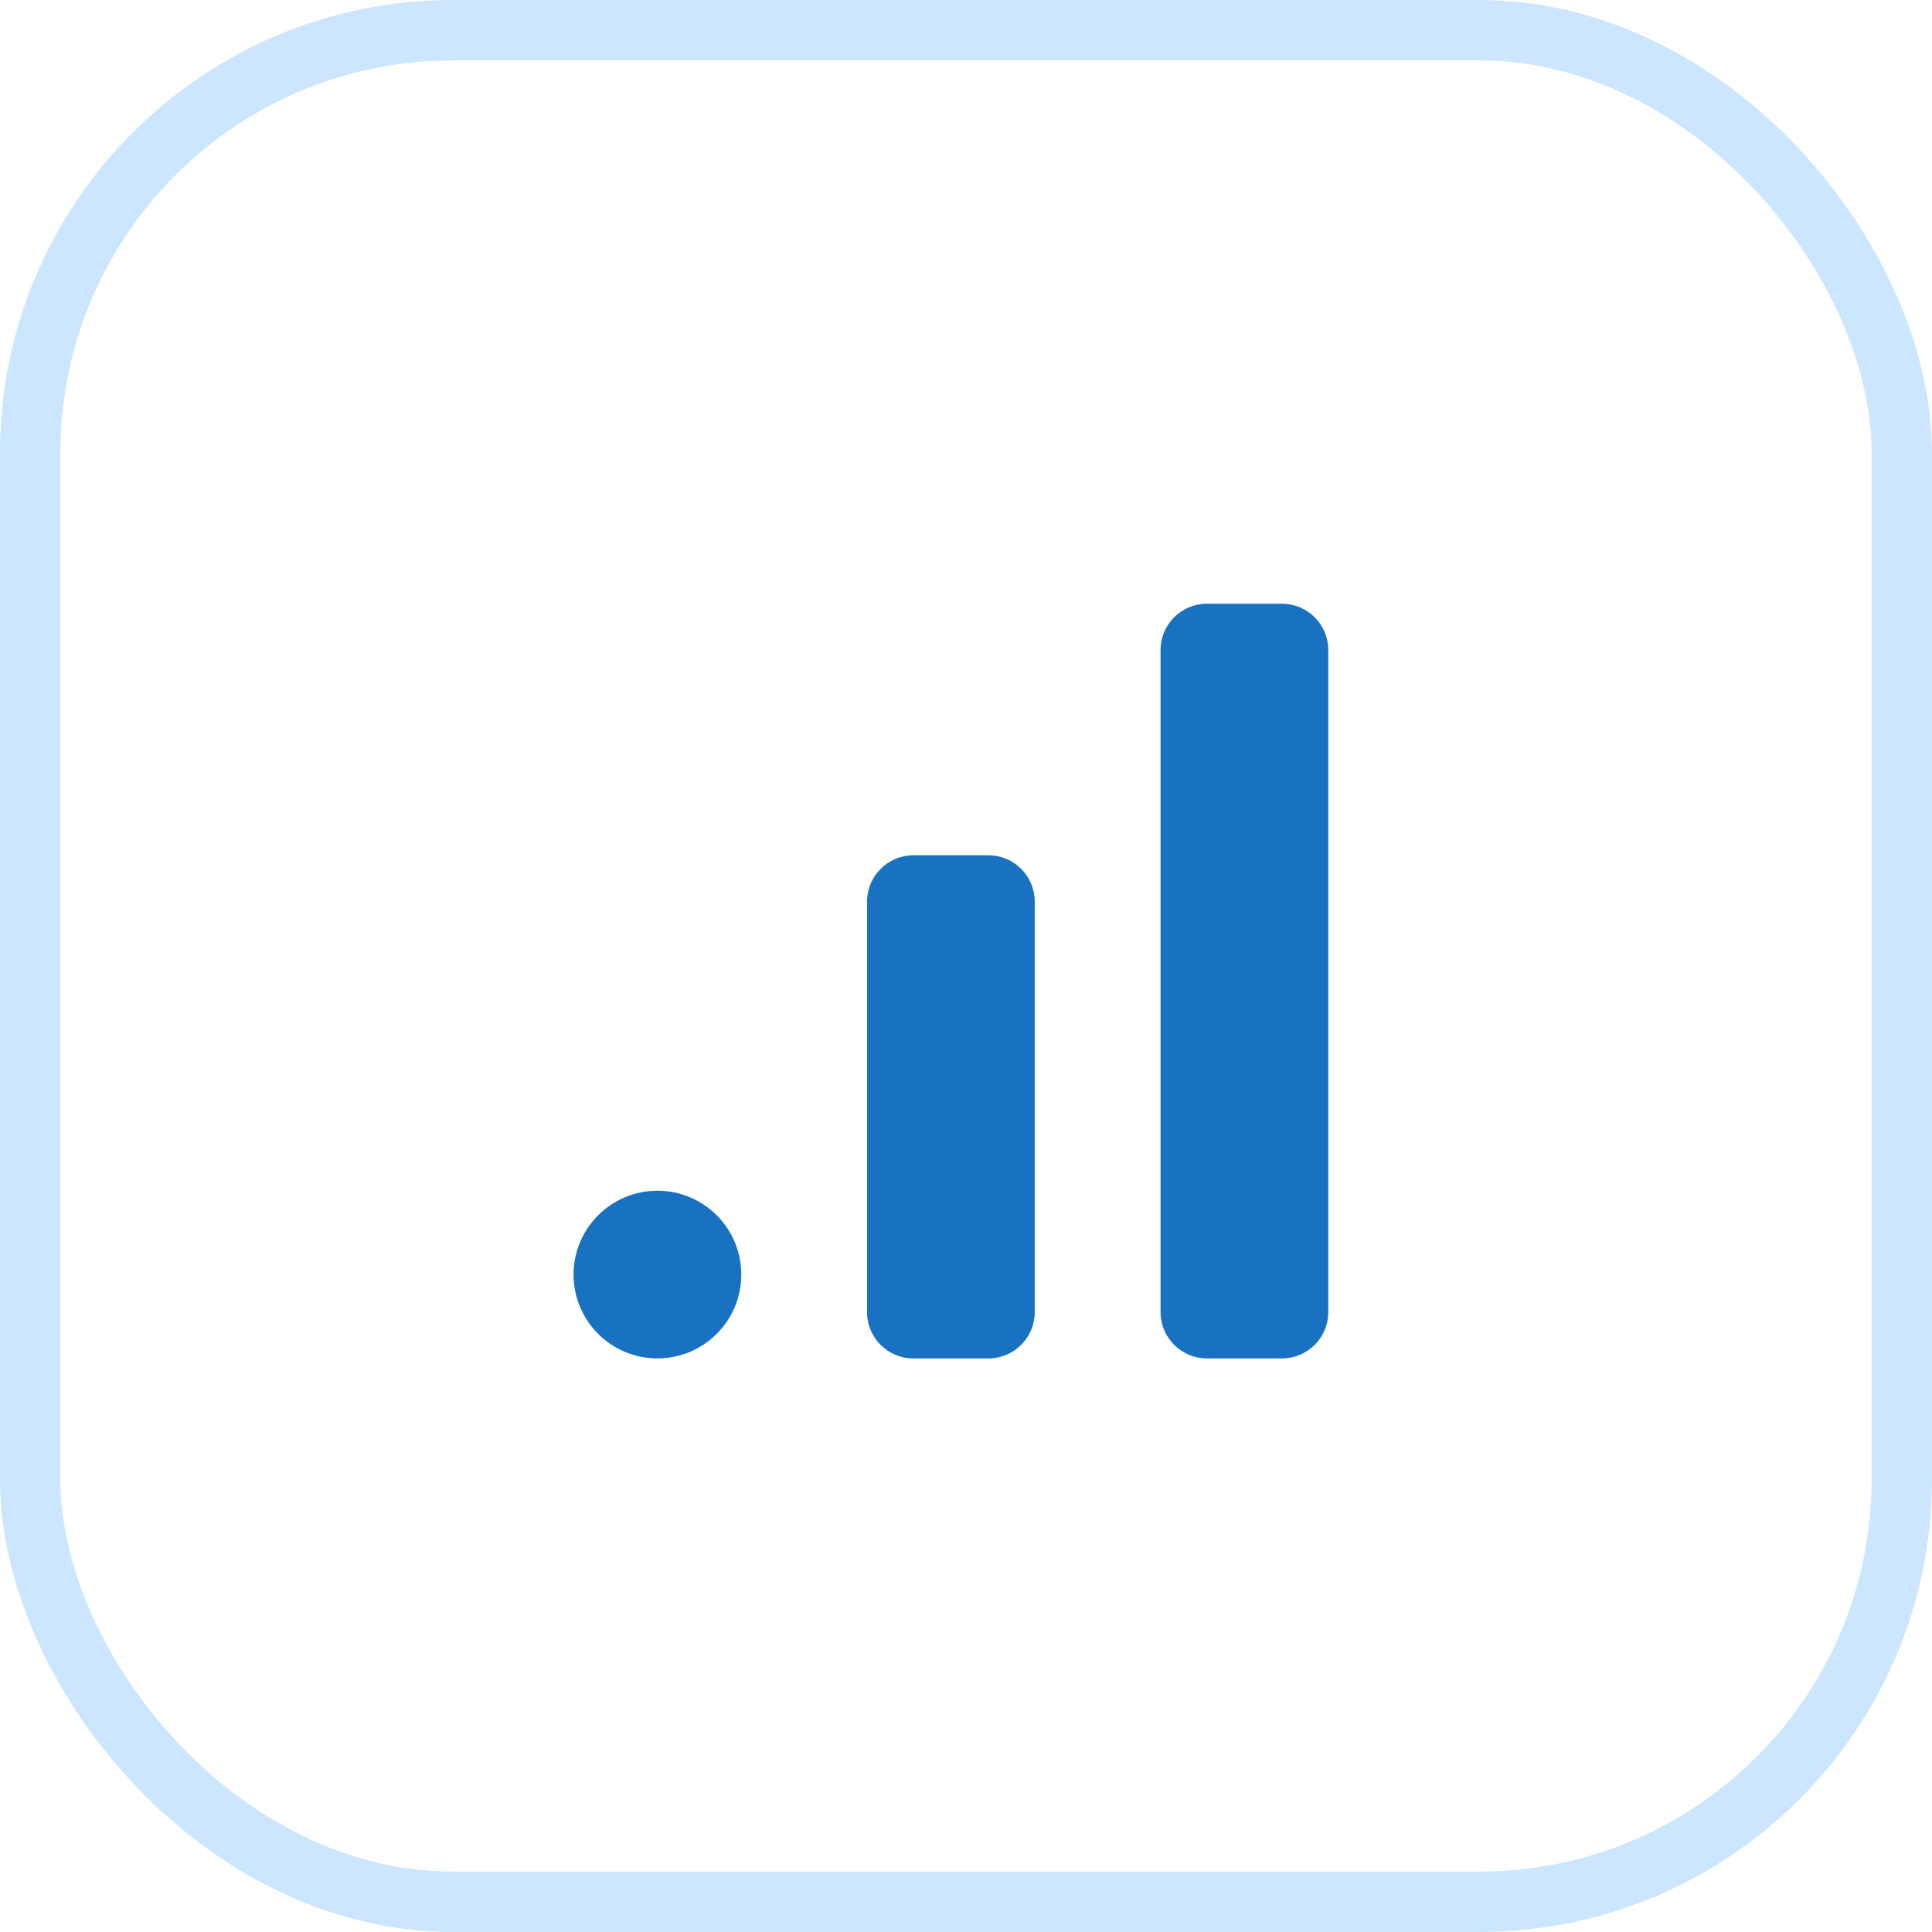
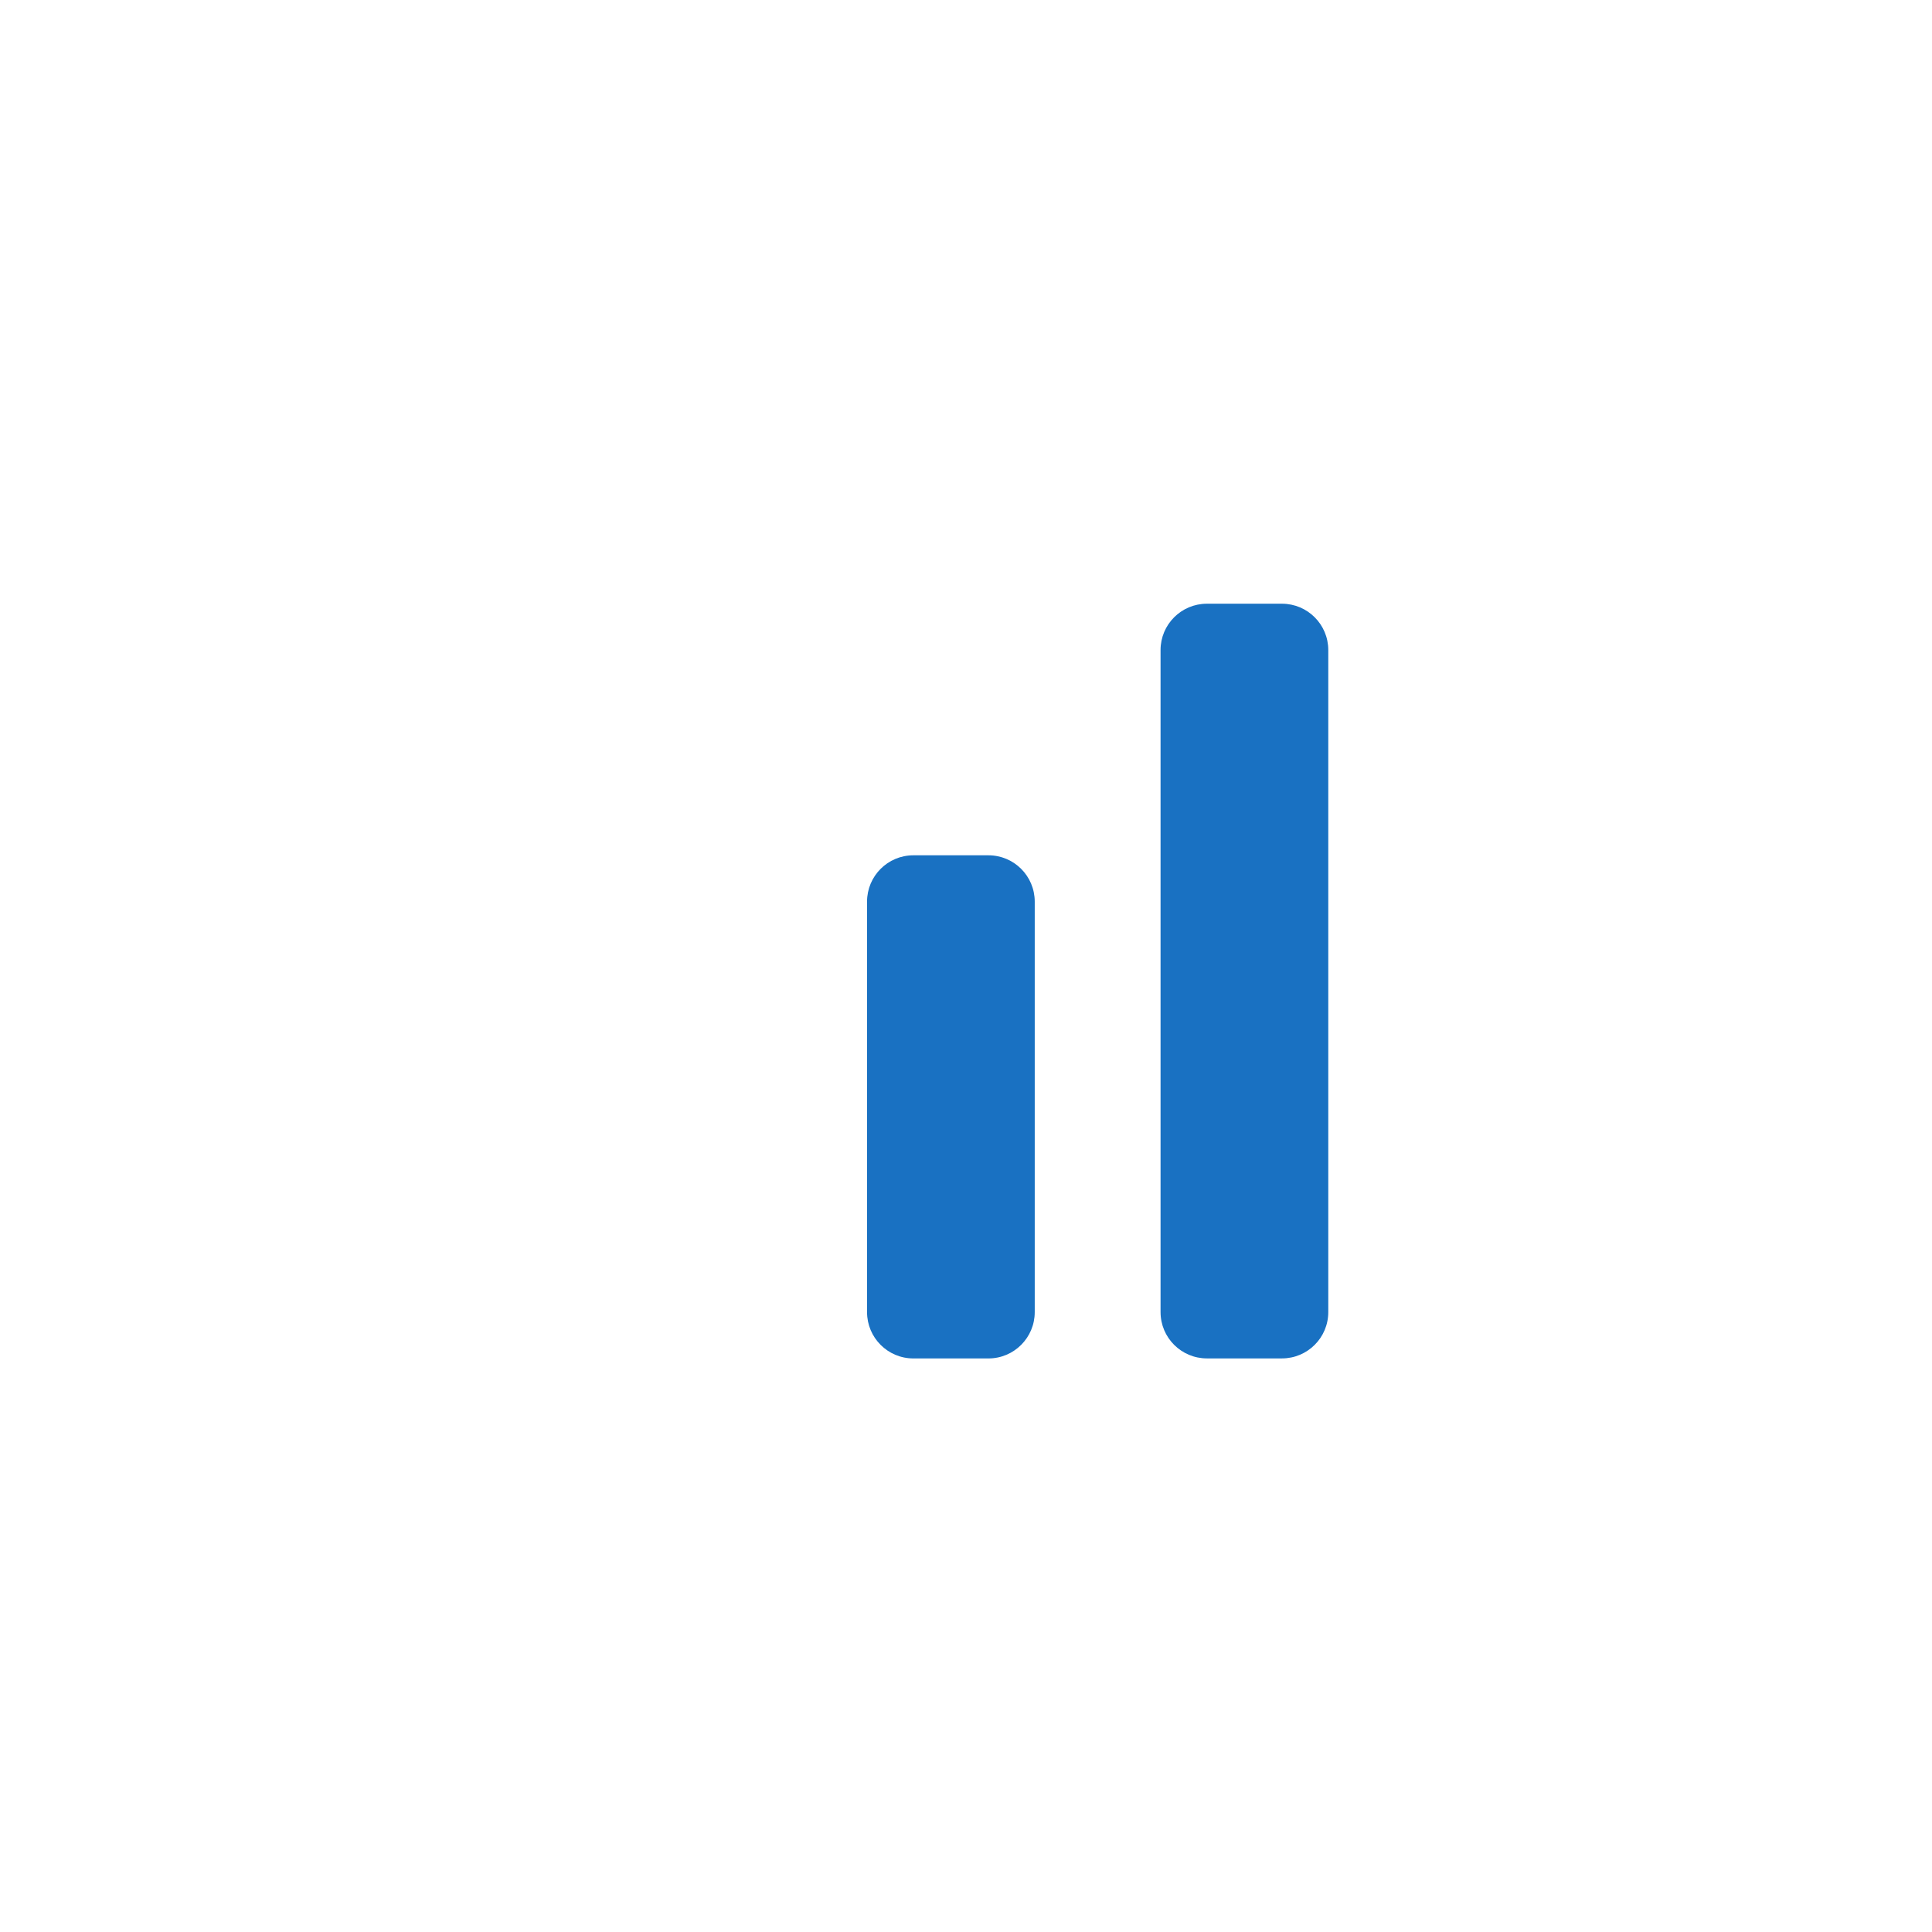
<svg xmlns="http://www.w3.org/2000/svg" width="64" height="64" viewBox="0 0 64 64" fill="none">
-   <rect x="1" y="1" width="62" height="62" rx="14" stroke="#CCE6FF" stroke-width="2" />
  <g clip-path="url(#clip0_6_703)">
    <g clip-path="url(#clip1_6_703)">
      <path d="M32.743 28.333H30.256C29.409 28.333 28.722 29.02 28.722 29.868V43.465C28.722 44.313 29.409 45 30.256 45H32.743C33.59 45 34.277 44.313 34.277 43.465V29.868C34.277 29.02 33.59 28.333 32.743 28.333Z" fill="#1971C2" />
      <path d="M42.466 19.999H39.98C39.132 19.999 38.445 20.686 38.445 21.534V43.465C38.445 44.312 39.132 44.999 39.98 44.999H42.466C43.314 44.999 44.001 44.312 44.001 43.465V21.534C44.001 20.686 43.314 19.999 42.466 19.999Z" fill="#1971C2" />
-       <path d="M21.778 44.999C23.312 44.999 24.556 43.756 24.556 42.222C24.556 40.688 23.312 39.444 21.778 39.444C20.244 39.444 19 40.688 19 42.222C19 43.756 20.244 44.999 21.778 44.999Z" fill="#1971C2" />
    </g>
  </g>
  <defs>
    <clipPath id="clip0_6_703">
      <rect width="26" height="26" fill="white" transform="translate(19 19)" />
    </clipPath>
    <clipPath id="clip1_6_703">
      <rect width="26" height="26" fill="white" transform="translate(19 20)" />
    </clipPath>
  </defs>
</svg>